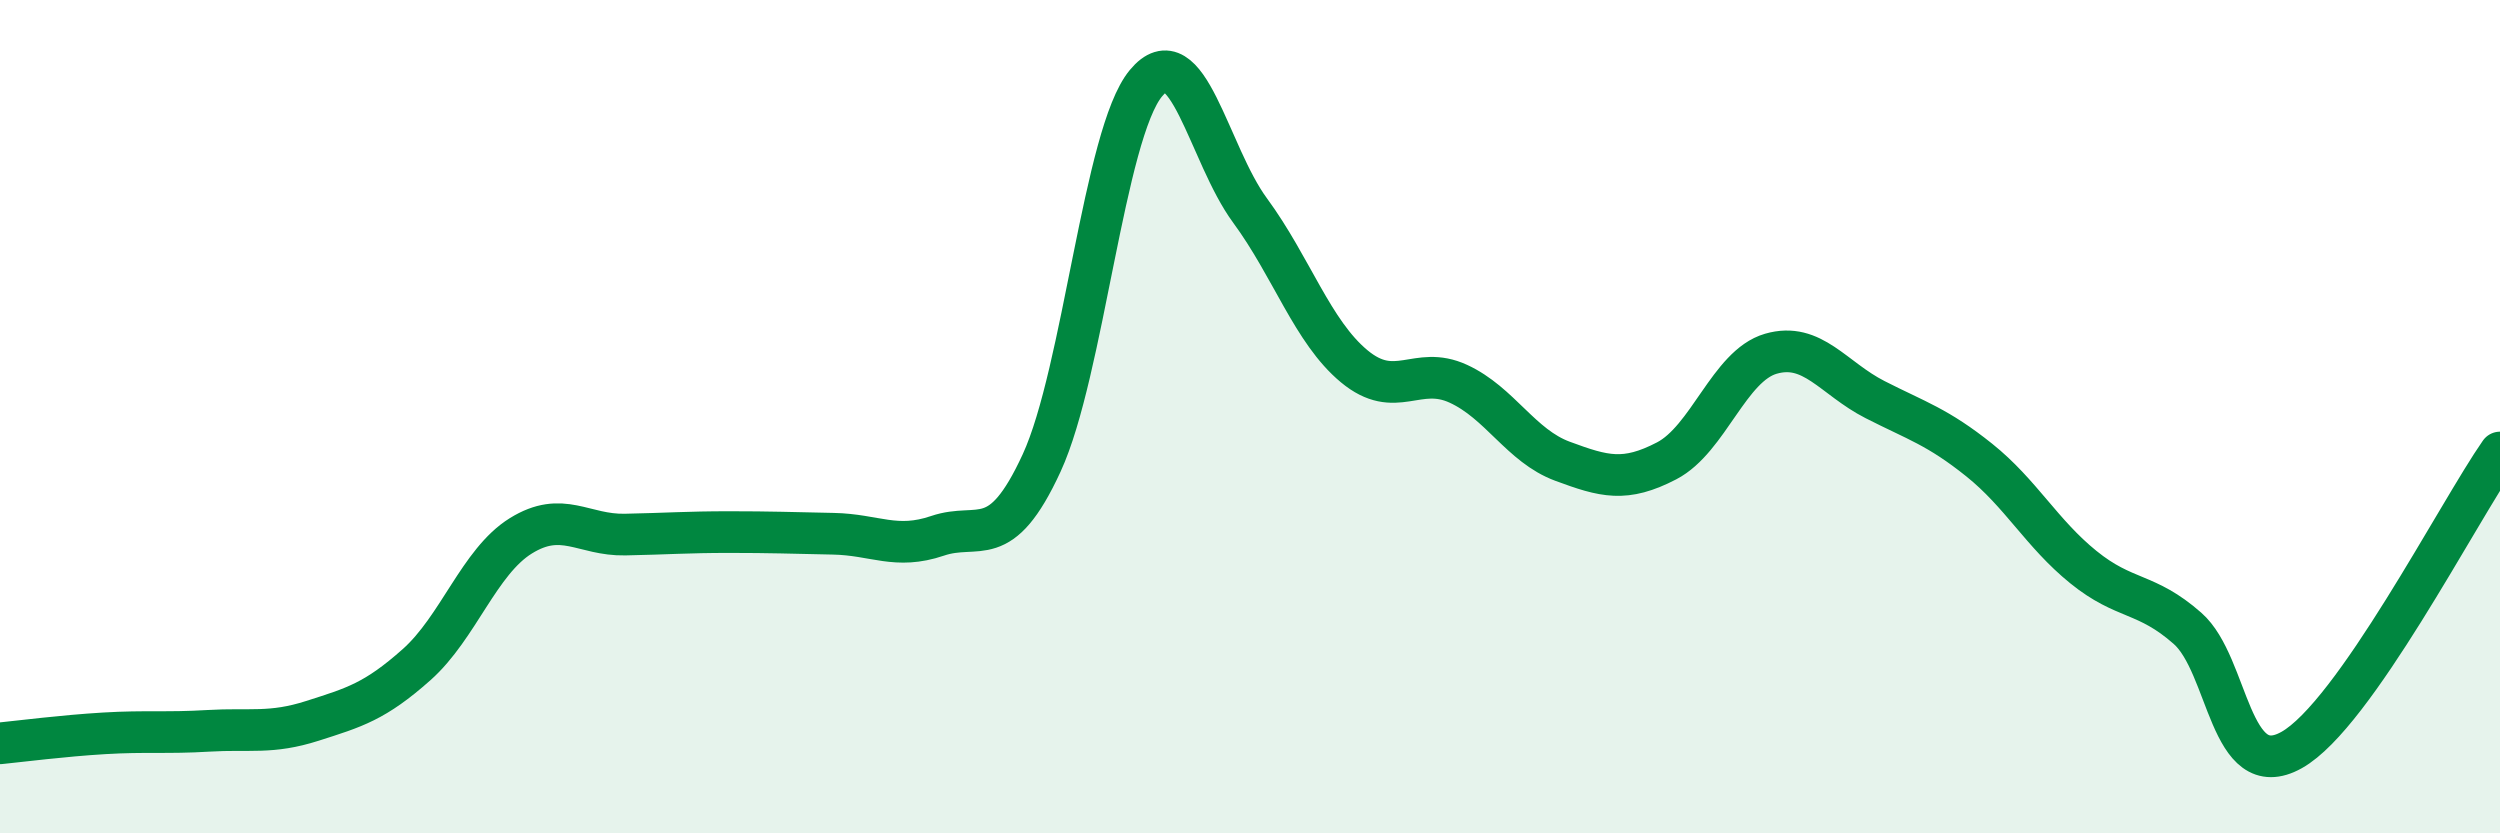
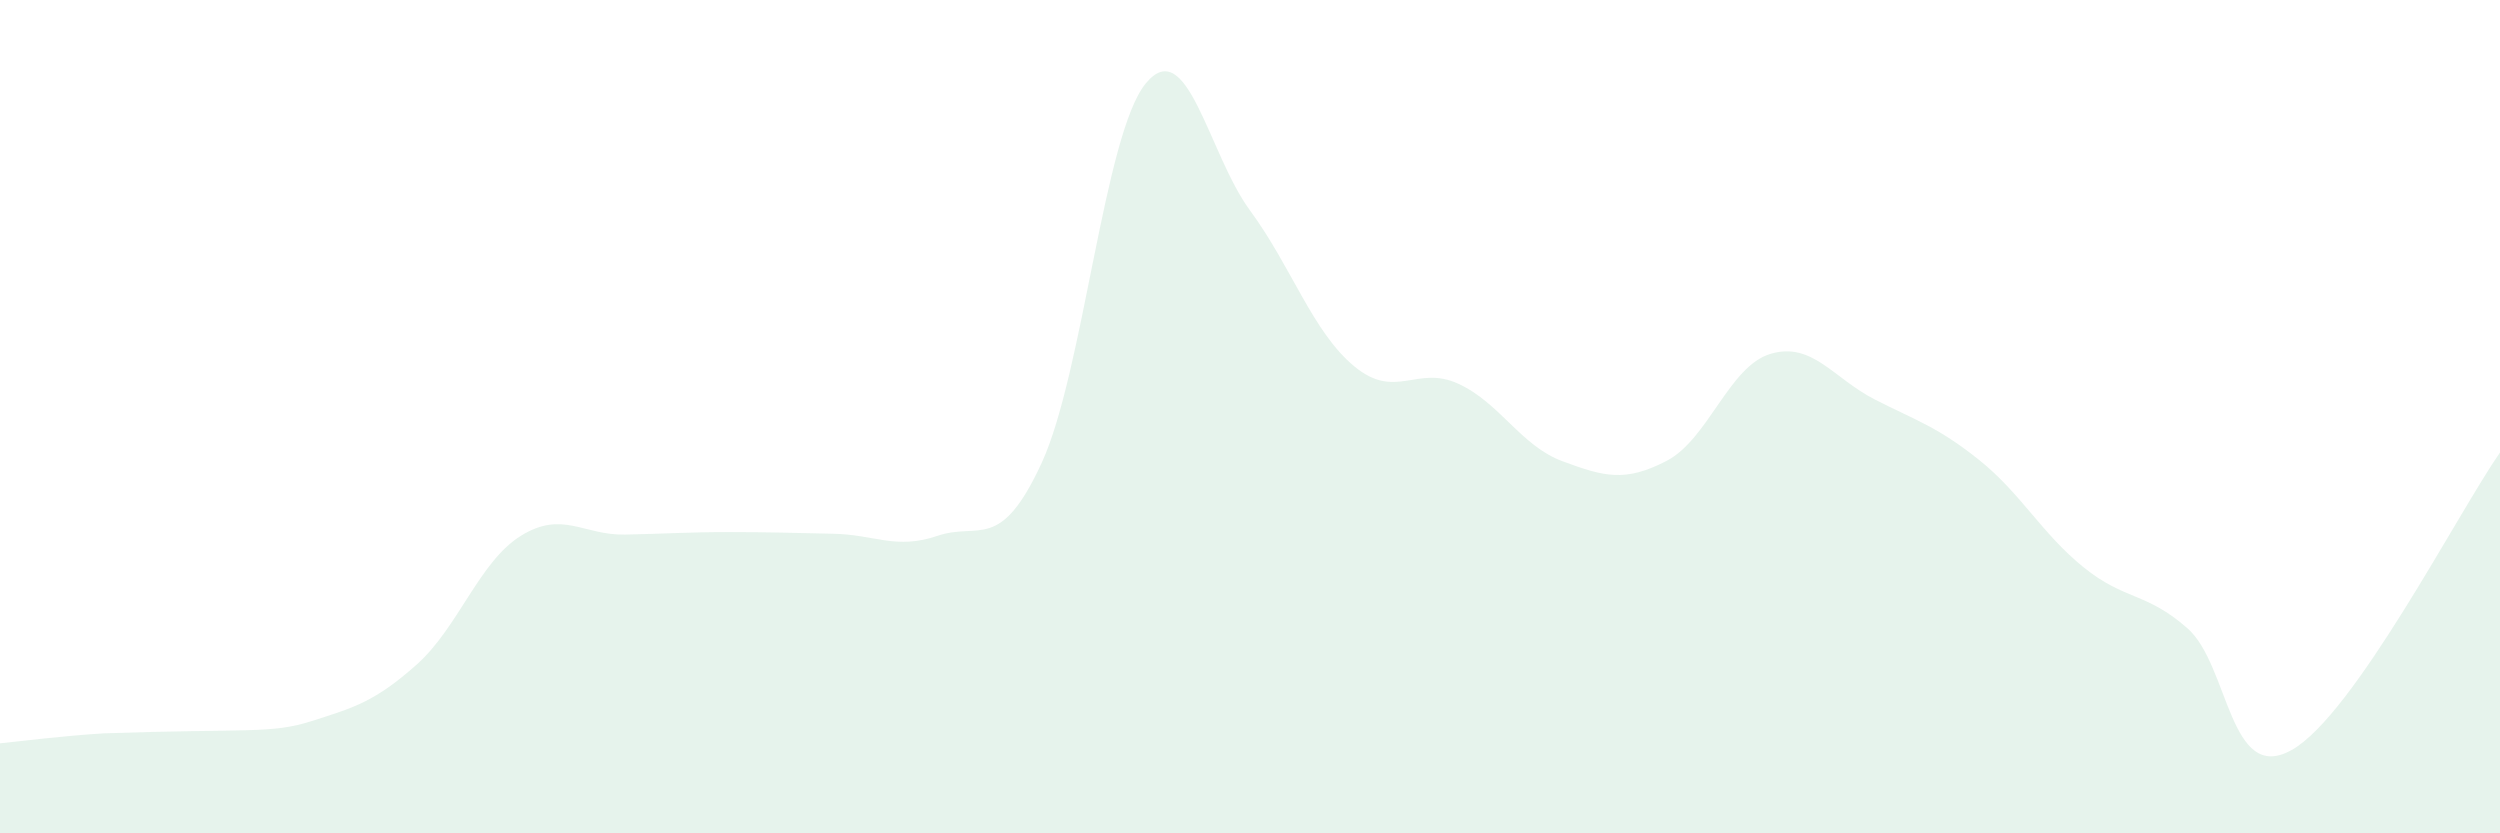
<svg xmlns="http://www.w3.org/2000/svg" width="60" height="20" viewBox="0 0 60 20">
-   <path d="M 0,17.84 C 0.5,17.79 1.5,17.66 2.5,17.6 C 3.5,17.54 4,17.6 5,17.54 C 6,17.48 6.5,17.62 7.5,17.3 C 8.5,16.98 9,16.84 10,15.95 C 11,15.06 11.5,13.48 12.5,12.86 C 13.5,12.24 14,12.85 15,12.83 C 16,12.81 16.5,12.77 17.5,12.77 C 18.5,12.77 19,12.79 20,12.81 C 21,12.83 21.5,13.2 22.5,12.86 C 23.5,12.52 24,13.28 25,11.11 C 26,8.94 26.5,3.21 27.5,2 C 28.5,0.79 29,3.69 30,5.05 C 31,6.41 31.5,7.96 32.5,8.79 C 33.5,9.62 34,8.75 35,9.21 C 36,9.67 36.5,10.7 37.5,11.07 C 38.5,11.44 39,11.58 40,11.06 C 41,10.54 41.5,8.78 42.5,8.49 C 43.5,8.2 44,9.08 45,9.59 C 46,10.1 46.5,10.24 47.5,11.04 C 48.5,11.84 49,12.8 50,13.61 C 51,14.42 51.5,14.2 52.5,15.08 C 53.5,15.96 53.5,18.84 55,18 C 56.5,17.16 59,12.29 60,10.86L60 20L0 20Z" fill="#008740" opacity="0.1" stroke-linecap="round" stroke-linejoin="round" />
-   <path d="M 0,17.84 C 0.5,17.79 1.5,17.66 2.5,17.6 C 3.5,17.54 4,17.6 5,17.54 C 6,17.48 6.5,17.62 7.5,17.3 C 8.5,16.98 9,16.84 10,15.95 C 11,15.06 11.5,13.48 12.5,12.86 C 13.5,12.24 14,12.85 15,12.83 C 16,12.81 16.5,12.77 17.5,12.77 C 18.5,12.77 19,12.79 20,12.81 C 21,12.83 21.5,13.2 22.5,12.86 C 23.5,12.52 24,13.28 25,11.11 C 26,8.94 26.5,3.21 27.5,2 C 28.5,0.79 29,3.69 30,5.05 C 31,6.41 31.5,7.96 32.5,8.79 C 33.5,9.62 34,8.75 35,9.21 C 36,9.67 36.5,10.7 37.5,11.07 C 38.5,11.44 39,11.58 40,11.06 C 41,10.54 41.5,8.78 42.5,8.49 C 43.5,8.2 44,9.08 45,9.59 C 46,10.1 46.5,10.24 47.5,11.04 C 48.5,11.84 49,12.8 50,13.61 C 51,14.42 51.5,14.2 52.5,15.08 C 53.5,15.96 53.5,18.84 55,18 C 56.5,17.16 59,12.29 60,10.86" stroke="#008740" stroke-width="1" fill="none" stroke-linecap="round" stroke-linejoin="round" />
+   <path d="M 0,17.84 C 0.5,17.79 1.5,17.66 2.5,17.6 C 6,17.48 6.5,17.62 7.5,17.3 C 8.5,16.98 9,16.84 10,15.95 C 11,15.06 11.5,13.48 12.5,12.86 C 13.5,12.24 14,12.85 15,12.83 C 16,12.81 16.5,12.77 17.5,12.77 C 18.5,12.77 19,12.79 20,12.81 C 21,12.83 21.5,13.2 22.5,12.86 C 23.5,12.52 24,13.28 25,11.11 C 26,8.94 26.5,3.21 27.5,2 C 28.5,0.79 29,3.69 30,5.05 C 31,6.41 31.5,7.96 32.5,8.79 C 33.5,9.62 34,8.75 35,9.21 C 36,9.67 36.5,10.7 37.5,11.07 C 38.5,11.44 39,11.58 40,11.06 C 41,10.54 41.5,8.78 42.5,8.49 C 43.5,8.2 44,9.08 45,9.59 C 46,10.1 46.5,10.24 47.5,11.04 C 48.5,11.84 49,12.8 50,13.61 C 51,14.42 51.5,14.2 52.5,15.08 C 53.5,15.96 53.5,18.84 55,18 C 56.5,17.16 59,12.29 60,10.86L60 20L0 20Z" fill="#008740" opacity="0.1" stroke-linecap="round" stroke-linejoin="round" />
</svg>